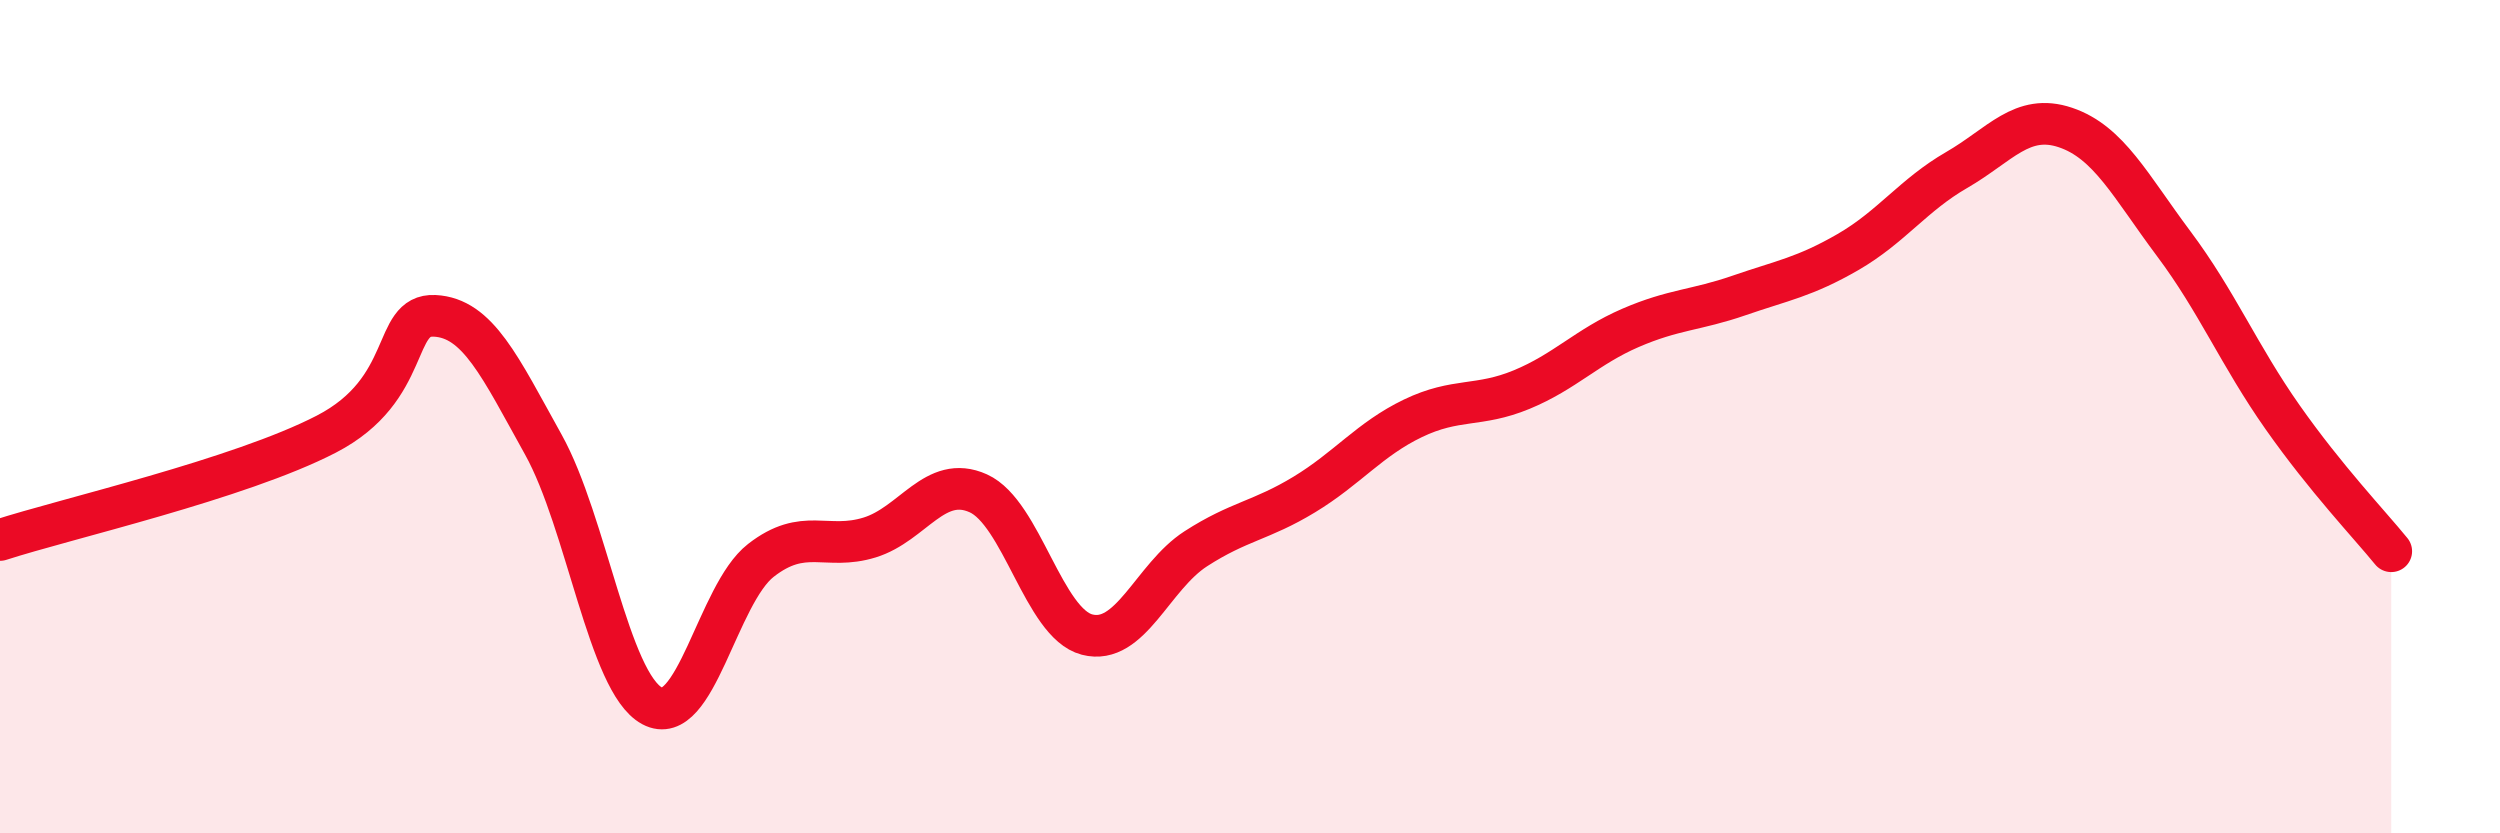
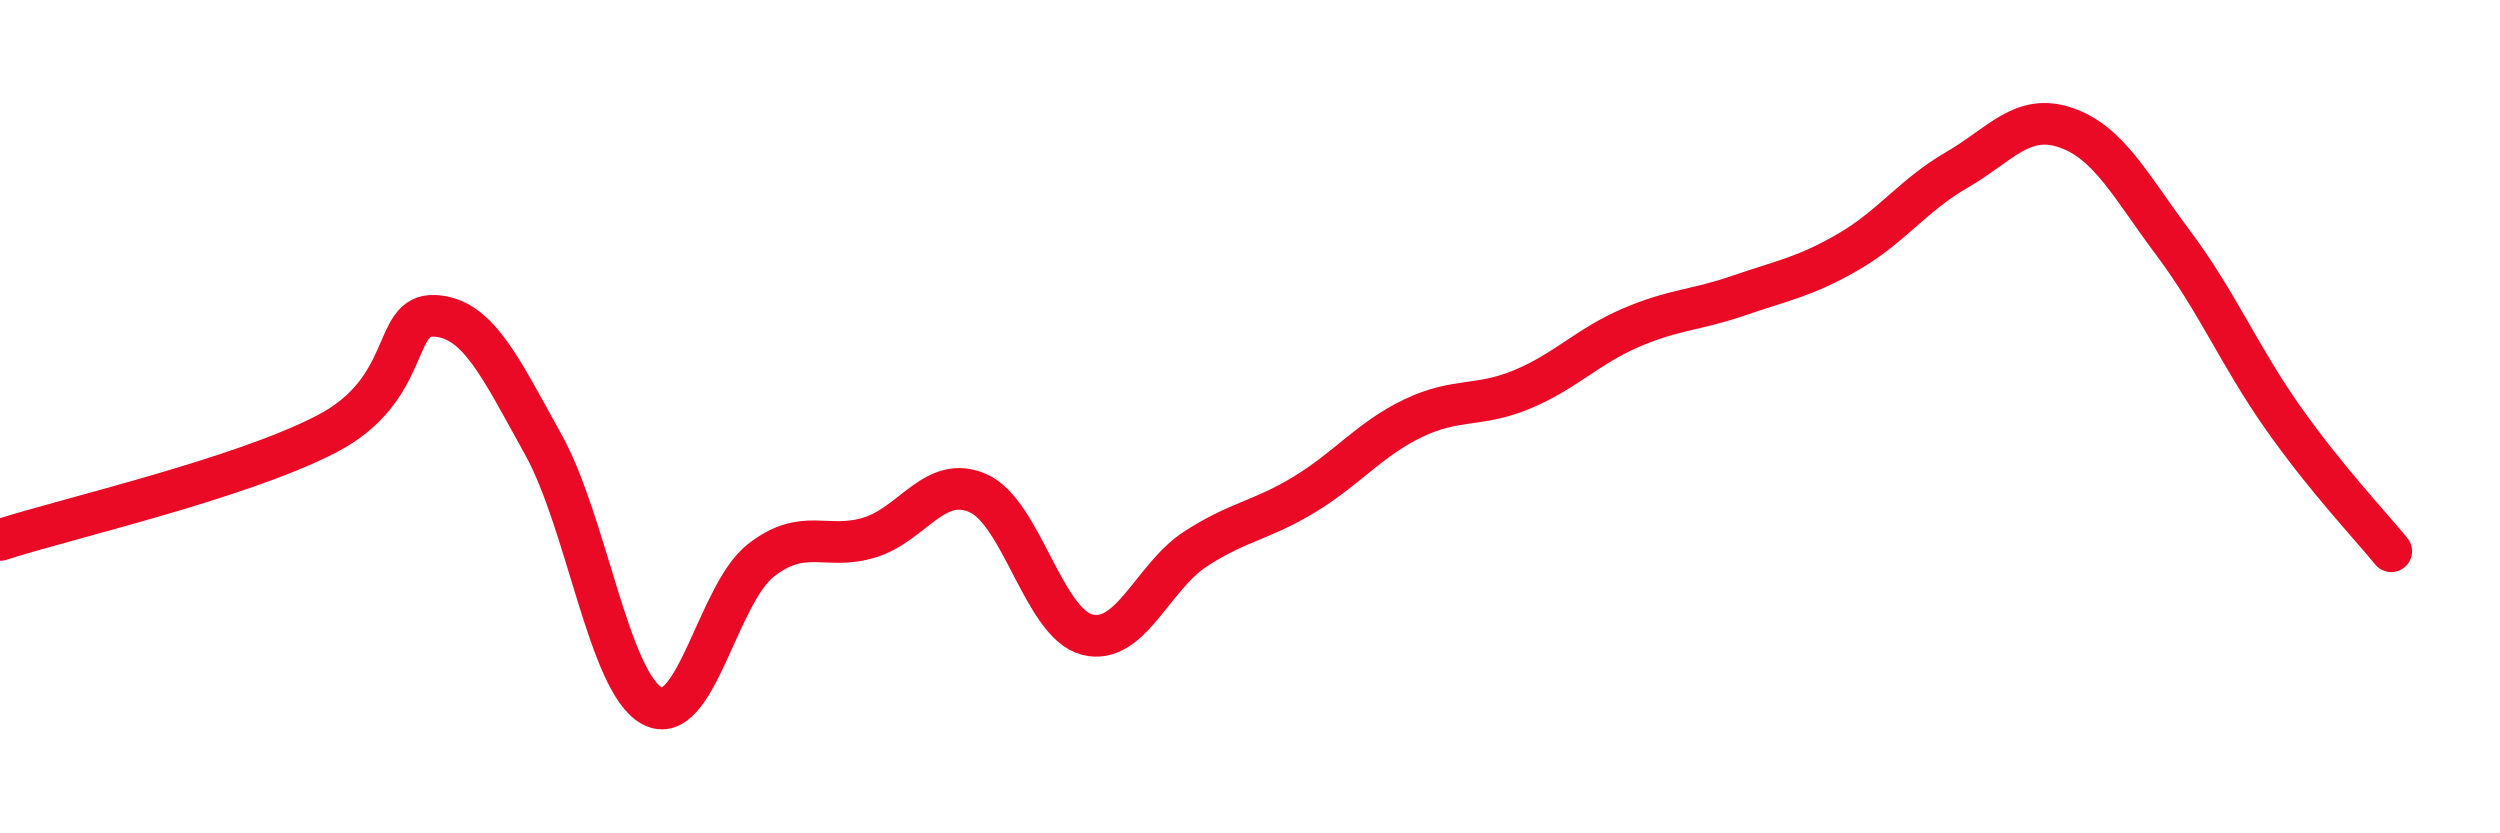
<svg xmlns="http://www.w3.org/2000/svg" width="60" height="20" viewBox="0 0 60 20">
-   <path d="M 0,12.96 C 1.57,12.45 5.74,11.5 7.83,10.42 C 9.92,9.34 9.39,7.53 10.43,7.58 C 11.47,7.63 12,8.8 13.04,10.67 C 14.08,12.54 14.61,16.38 15.65,16.94 C 16.69,17.5 17.22,14.26 18.26,13.45 C 19.3,12.64 19.83,13.22 20.87,12.9 C 21.91,12.58 22.44,11.37 23.48,11.84 C 24.52,12.31 25.05,14.96 26.09,15.23 C 27.13,15.5 27.66,13.84 28.7,13.17 C 29.74,12.5 30.26,12.5 31.3,11.87 C 32.34,11.24 32.87,10.54 33.91,10.04 C 34.95,9.54 35.48,9.78 36.52,9.35 C 37.56,8.92 38.09,8.32 39.13,7.87 C 40.17,7.42 40.7,7.45 41.74,7.09 C 42.78,6.73 43.31,6.65 44.35,6.05 C 45.39,5.45 45.92,4.68 46.96,4.08 C 48,3.48 48.53,2.71 49.57,3.06 C 50.61,3.41 51.13,4.46 52.17,5.85 C 53.21,7.24 53.74,8.53 54.78,10.01 C 55.82,11.49 56.87,12.59 57.39,13.23L57.39 20L0 20Z" fill="#EB0A25" opacity="0.1" stroke-linecap="round" stroke-linejoin="round" />
  <path d="M 0,12.96 C 1.57,12.45 5.74,11.5 7.83,10.42 C 9.92,9.34 9.39,7.53 10.43,7.58 C 11.47,7.63 12,8.8 13.04,10.67 C 14.08,12.54 14.61,16.38 15.65,16.94 C 16.69,17.5 17.22,14.26 18.26,13.45 C 19.3,12.64 19.83,13.22 20.87,12.9 C 21.91,12.58 22.44,11.37 23.48,11.84 C 24.52,12.31 25.05,14.96 26.09,15.23 C 27.13,15.5 27.66,13.84 28.7,13.17 C 29.74,12.5 30.26,12.5 31.3,11.87 C 32.34,11.24 32.87,10.54 33.91,10.04 C 34.95,9.54 35.48,9.78 36.52,9.35 C 37.56,8.92 38.09,8.32 39.13,7.87 C 40.17,7.42 40.7,7.45 41.74,7.09 C 42.78,6.73 43.31,6.65 44.35,6.05 C 45.39,5.45 45.92,4.68 46.96,4.08 C 48,3.48 48.53,2.71 49.57,3.06 C 50.61,3.41 51.13,4.46 52.17,5.85 C 53.21,7.24 53.74,8.53 54.78,10.01 C 55.82,11.49 56.87,12.59 57.39,13.23" stroke="#EB0A25" stroke-width="1" fill="none" stroke-linecap="round" stroke-linejoin="round" />
</svg>